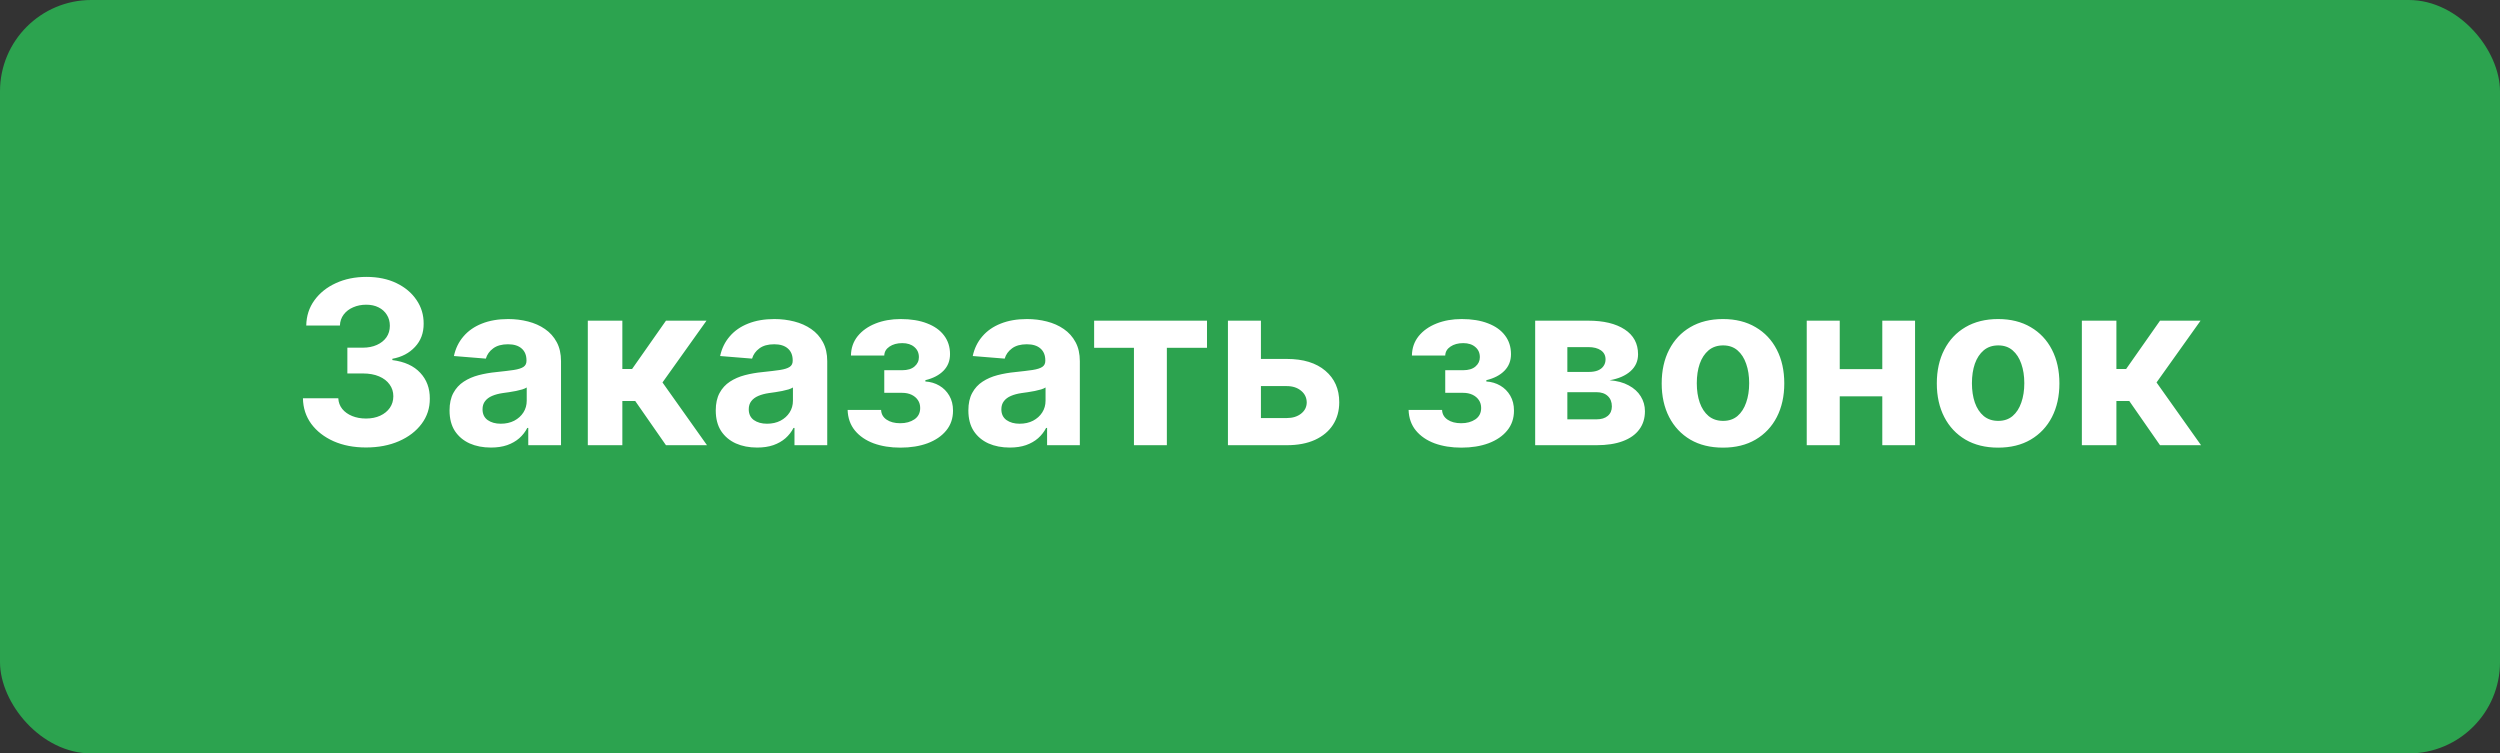
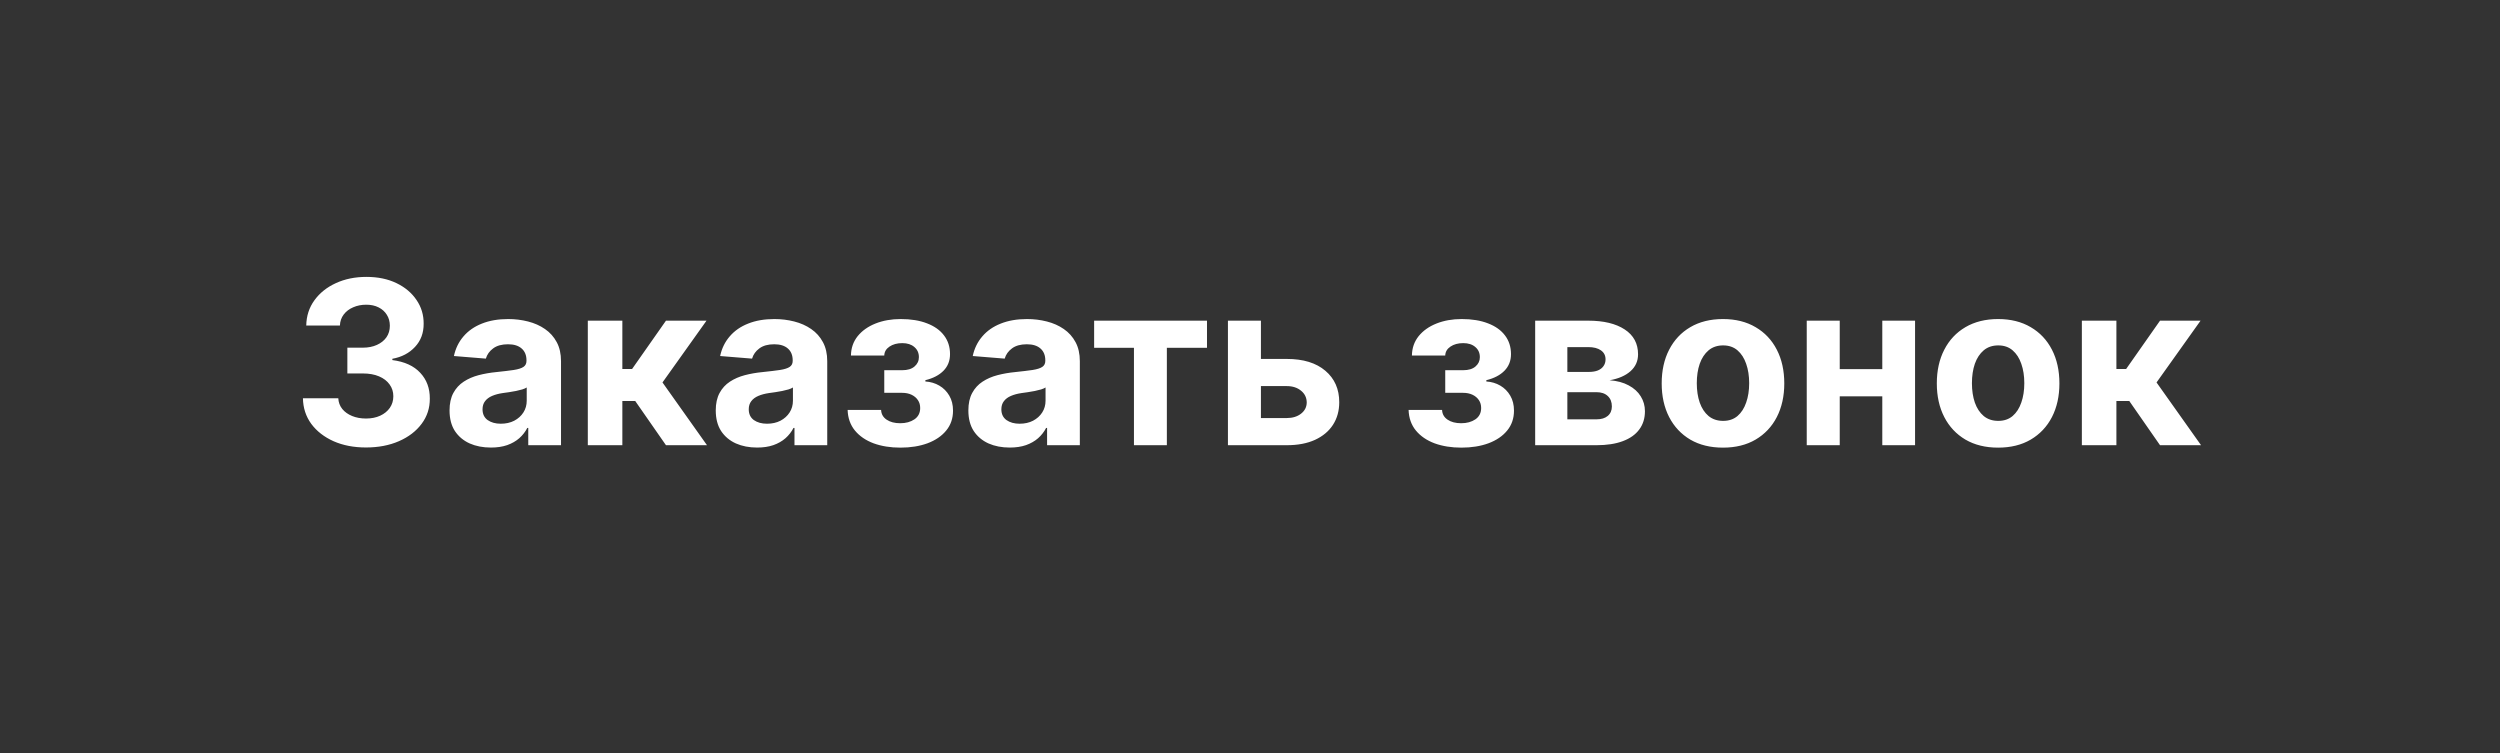
<svg xmlns="http://www.w3.org/2000/svg" width="219" height="66" viewBox="0 0 219 66" fill="none">
  <rect x="0" y="0" width="219" height="66" fill="#333333" stroke="none" />
-   <rect width="219" height="66" rx="8" fill="#2CA34F" />
  <path d="M32.055 39.199C30.995 39.199 30.05 39.017 29.222 38.652C28.398 38.283 27.747 37.776 27.268 37.132C26.795 36.483 26.551 35.735 26.537 34.888H29.634C29.652 35.243 29.768 35.555 29.982 35.825C30.199 36.09 30.488 36.296 30.848 36.443C31.208 36.59 31.613 36.663 32.062 36.663C32.531 36.663 32.946 36.581 33.305 36.415C33.665 36.249 33.947 36.019 34.151 35.726C34.354 35.432 34.456 35.094 34.456 34.71C34.456 34.322 34.347 33.979 34.129 33.68C33.916 33.377 33.608 33.141 33.206 32.97C32.808 32.8 32.335 32.715 31.785 32.715H30.429V30.456H31.785C32.249 30.456 32.659 30.375 33.014 30.215C33.374 30.053 33.653 29.831 33.852 29.547C34.051 29.258 34.151 28.922 34.151 28.538C34.151 28.174 34.063 27.854 33.888 27.579C33.717 27.3 33.476 27.082 33.163 26.926C32.856 26.77 32.496 26.692 32.084 26.692C31.667 26.692 31.286 26.767 30.94 26.919C30.595 27.066 30.318 27.276 30.109 27.551C29.901 27.826 29.79 28.148 29.776 28.517H26.828C26.842 27.679 27.081 26.94 27.546 26.301C28.009 25.662 28.634 25.162 29.421 24.803C30.211 24.438 31.104 24.256 32.098 24.256C33.102 24.256 33.98 24.438 34.733 24.803C35.486 25.167 36.071 25.66 36.487 26.28C36.909 26.895 37.117 27.587 37.112 28.354C37.117 29.168 36.864 29.848 36.352 30.392C35.846 30.937 35.185 31.282 34.371 31.429V31.543C35.441 31.68 36.255 32.052 36.814 32.658C37.377 33.259 37.657 34.012 37.652 34.916C37.657 35.745 37.418 36.481 36.935 37.125C36.456 37.769 35.796 38.276 34.953 38.645C34.11 39.014 33.144 39.199 32.055 39.199ZM43.002 39.206C42.306 39.206 41.685 39.085 41.141 38.844C40.596 38.597 40.166 38.235 39.848 37.757C39.536 37.274 39.38 36.673 39.38 35.953C39.38 35.347 39.491 34.838 39.713 34.426C39.936 34.014 40.239 33.683 40.623 33.432C41.006 33.181 41.442 32.992 41.929 32.864C42.422 32.736 42.938 32.646 43.478 32.594C44.112 32.528 44.623 32.466 45.012 32.409C45.4 32.347 45.682 32.258 45.857 32.139C46.032 32.021 46.12 31.846 46.12 31.614V31.571C46.12 31.121 45.978 30.773 45.694 30.527C45.414 30.281 45.017 30.158 44.5 30.158C43.956 30.158 43.523 30.278 43.201 30.52C42.879 30.757 42.666 31.055 42.561 31.415L39.763 31.188C39.905 30.525 40.184 29.952 40.601 29.469C41.018 28.981 41.555 28.607 42.213 28.347C42.876 28.081 43.643 27.949 44.515 27.949C45.121 27.949 45.701 28.02 46.255 28.162C46.813 28.304 47.308 28.524 47.739 28.822C48.175 29.121 48.518 29.504 48.769 29.973C49.02 30.437 49.145 30.993 49.145 31.642V39H46.276V37.487H46.191C46.016 37.828 45.781 38.129 45.488 38.389C45.194 38.645 44.841 38.846 44.429 38.993C44.017 39.135 43.541 39.206 43.002 39.206ZM43.868 37.118C44.313 37.118 44.706 37.03 45.047 36.855C45.388 36.675 45.656 36.434 45.85 36.131C46.044 35.828 46.141 35.484 46.141 35.101V33.943C46.046 34.005 45.916 34.062 45.75 34.114C45.589 34.161 45.407 34.206 45.203 34.249C45 34.286 44.796 34.322 44.593 34.355C44.389 34.383 44.204 34.41 44.039 34.433C43.684 34.485 43.373 34.568 43.108 34.682C42.843 34.795 42.637 34.949 42.49 35.144C42.344 35.333 42.27 35.57 42.27 35.854C42.27 36.266 42.419 36.581 42.718 36.798C43.021 37.011 43.404 37.118 43.868 37.118ZM51.492 39V28.091H54.518V32.324H55.37L58.339 28.091H61.89L58.034 33.503L61.933 39H58.339L55.647 35.129H54.518V39H51.492ZM66.322 39.206C65.626 39.206 65.006 39.085 64.461 38.844C63.917 38.597 63.486 38.235 63.169 37.757C62.856 37.274 62.7 36.673 62.7 35.953C62.7 35.347 62.811 34.838 63.034 34.426C63.256 34.014 63.559 33.683 63.943 33.432C64.326 33.181 64.762 32.992 65.25 32.864C65.742 32.736 66.258 32.646 66.798 32.594C67.432 32.528 67.944 32.466 68.332 32.409C68.72 32.347 69.002 32.258 69.177 32.139C69.352 32.021 69.44 31.846 69.44 31.614V31.571C69.44 31.121 69.298 30.773 69.014 30.527C68.734 30.281 68.337 30.158 67.821 30.158C67.276 30.158 66.843 30.278 66.521 30.52C66.199 30.757 65.986 31.055 65.882 31.415L63.084 31.188C63.225 30.525 63.505 29.952 63.922 29.469C64.338 28.981 64.876 28.607 65.534 28.347C66.197 28.081 66.964 27.949 67.835 27.949C68.441 27.949 69.021 28.02 69.575 28.162C70.134 28.304 70.628 28.524 71.059 28.822C71.495 29.121 71.838 29.504 72.089 29.973C72.34 30.437 72.466 30.993 72.466 31.642V39H69.596V37.487H69.511C69.336 37.828 69.101 38.129 68.808 38.389C68.514 38.645 68.162 38.846 67.75 38.993C67.338 39.135 66.862 39.206 66.322 39.206ZM67.189 37.118C67.634 37.118 68.027 37.03 68.368 36.855C68.709 36.675 68.976 36.434 69.17 36.131C69.364 35.828 69.461 35.484 69.461 35.101V33.943C69.367 34.005 69.236 34.062 69.071 34.114C68.91 34.161 68.727 34.206 68.524 34.249C68.32 34.286 68.117 34.322 67.913 34.355C67.709 34.383 67.525 34.41 67.359 34.433C67.004 34.485 66.694 34.568 66.429 34.682C66.163 34.795 65.957 34.949 65.811 35.144C65.664 35.333 65.591 35.57 65.591 35.854C65.591 36.266 65.74 36.581 66.038 36.798C66.341 37.011 66.725 37.118 67.189 37.118ZM74.252 35.91H77.185C77.199 36.27 77.36 36.554 77.668 36.763C77.976 36.971 78.374 37.075 78.861 37.075C79.354 37.075 79.768 36.962 80.104 36.734C80.44 36.502 80.608 36.171 80.608 35.74C80.608 35.475 80.542 35.245 80.409 35.051C80.277 34.852 80.092 34.696 79.856 34.582C79.619 34.469 79.344 34.412 79.032 34.412H77.462V32.43H79.032C79.5 32.43 79.86 32.322 80.111 32.104C80.367 31.886 80.495 31.614 80.495 31.287C80.495 30.918 80.362 30.622 80.097 30.399C79.837 30.172 79.484 30.058 79.039 30.058C78.589 30.058 78.215 30.16 77.916 30.364C77.623 30.562 77.472 30.823 77.462 31.145H74.543C74.552 30.491 74.749 29.926 75.132 29.447C75.521 28.969 76.041 28.6 76.695 28.34C77.353 28.079 78.089 27.949 78.904 27.949C79.794 27.949 80.561 28.074 81.205 28.325C81.854 28.572 82.351 28.924 82.696 29.384C83.047 29.843 83.222 30.39 83.222 31.024C83.222 31.602 83.033 32.085 82.654 32.473C82.275 32.861 81.745 33.138 81.063 33.304V33.418C81.513 33.446 81.92 33.567 82.284 33.78C82.649 33.993 82.94 34.286 83.158 34.66C83.376 35.03 83.485 35.468 83.485 35.974C83.485 36.651 83.286 37.231 82.888 37.715C82.495 38.197 81.951 38.569 81.255 38.83C80.563 39.085 79.77 39.213 78.875 39.213C78.004 39.213 77.223 39.088 76.532 38.837C75.845 38.581 75.298 38.207 74.891 37.715C74.489 37.222 74.275 36.621 74.252 35.91ZM88.451 39.206C87.755 39.206 87.135 39.085 86.59 38.844C86.046 38.597 85.615 38.235 85.298 37.757C84.985 37.274 84.829 36.673 84.829 35.953C84.829 35.347 84.94 34.838 85.163 34.426C85.385 34.014 85.688 33.683 86.072 33.432C86.455 33.181 86.891 32.992 87.379 32.864C87.871 32.736 88.387 32.646 88.927 32.594C89.561 32.528 90.073 32.466 90.461 32.409C90.849 32.347 91.131 32.258 91.306 32.139C91.481 32.021 91.569 31.846 91.569 31.614V31.571C91.569 31.121 91.427 30.773 91.143 30.527C90.863 30.281 90.466 30.158 89.95 30.158C89.405 30.158 88.972 30.278 88.65 30.52C88.328 30.757 88.115 31.055 88.011 31.415L85.212 31.188C85.354 30.525 85.634 29.952 86.05 29.469C86.467 28.981 87.004 28.607 87.663 28.347C88.326 28.081 89.093 27.949 89.964 27.949C90.57 27.949 91.15 28.02 91.704 28.162C92.263 28.304 92.757 28.524 93.188 28.822C93.624 29.121 93.967 29.504 94.218 29.973C94.469 30.437 94.594 30.993 94.594 31.642V39H91.725V37.487H91.64C91.465 37.828 91.23 38.129 90.937 38.389C90.643 38.645 90.29 38.846 89.879 38.993C89.467 39.135 88.991 39.206 88.451 39.206ZM89.317 37.118C89.763 37.118 90.156 37.03 90.496 36.855C90.837 36.675 91.105 36.434 91.299 36.131C91.493 35.828 91.59 35.484 91.59 35.101V33.943C91.496 34.005 91.365 34.062 91.2 34.114C91.039 34.161 90.856 34.206 90.653 34.249C90.449 34.286 90.246 34.322 90.042 34.355C89.838 34.383 89.654 34.41 89.488 34.433C89.133 34.485 88.823 34.568 88.558 34.682C88.292 34.795 88.086 34.949 87.94 35.144C87.793 35.333 87.719 35.57 87.719 35.854C87.719 36.266 87.869 36.581 88.167 36.798C88.47 37.011 88.853 37.118 89.317 37.118ZM95.846 30.47V28.091H105.733V30.47H102.217V39H99.334V30.47H95.846ZM109.463 31.443H112.723C114.167 31.443 115.294 31.789 116.104 32.48C116.913 33.167 117.318 34.085 117.318 35.236C117.318 35.984 117.136 36.642 116.771 37.21C116.407 37.774 115.881 38.214 115.195 38.531C114.508 38.844 113.684 39 112.723 39H107.567V28.091H110.457V36.621H112.723C113.23 36.621 113.646 36.493 113.973 36.237C114.3 35.981 114.465 35.655 114.47 35.257C114.465 34.836 114.3 34.492 113.973 34.227C113.646 33.957 113.23 33.822 112.723 33.822H109.463V31.443ZM123.392 35.91H126.326C126.34 36.27 126.501 36.554 126.809 36.763C127.116 36.971 127.514 37.075 128.002 37.075C128.494 37.075 128.908 36.962 129.245 36.734C129.581 36.502 129.749 36.171 129.749 35.74C129.749 35.475 129.683 35.245 129.55 35.051C129.417 34.852 129.233 34.696 128.996 34.582C128.759 34.469 128.485 34.412 128.172 34.412H126.603V32.43H128.172C128.641 32.43 129.001 32.322 129.252 32.104C129.507 31.886 129.635 31.614 129.635 31.287C129.635 30.918 129.503 30.622 129.238 30.399C128.977 30.172 128.624 30.058 128.179 30.058C127.73 30.058 127.355 30.16 127.057 30.364C126.764 30.562 126.612 30.823 126.603 31.145H123.684C123.693 30.491 123.89 29.926 124.273 29.447C124.661 28.969 125.182 28.6 125.836 28.34C126.494 28.079 127.23 27.949 128.044 27.949C128.935 27.949 129.702 28.074 130.346 28.325C130.994 28.572 131.491 28.924 131.837 29.384C132.187 29.843 132.363 30.39 132.363 31.024C132.363 31.602 132.173 32.085 131.794 32.473C131.416 32.861 130.885 33.138 130.203 33.304V33.418C130.653 33.446 131.06 33.567 131.425 33.78C131.79 33.993 132.081 34.286 132.299 34.66C132.516 35.03 132.625 35.468 132.625 35.974C132.625 36.651 132.426 37.231 132.029 37.715C131.636 38.197 131.091 38.569 130.395 38.83C129.704 39.085 128.911 39.213 128.016 39.213C127.145 39.213 126.364 39.088 125.672 38.837C124.986 38.581 124.439 38.207 124.032 37.715C123.629 37.222 123.416 36.621 123.392 35.91ZM134.481 39V28.091H139.133C140.478 28.091 141.54 28.347 142.322 28.858C143.103 29.369 143.494 30.096 143.494 31.038C143.494 31.63 143.273 32.123 142.833 32.516C142.393 32.909 141.782 33.174 141.001 33.311C141.654 33.358 142.21 33.508 142.67 33.758C143.134 34.005 143.487 34.324 143.728 34.717C143.974 35.11 144.097 35.546 144.097 36.024C144.097 36.644 143.932 37.177 143.6 37.622C143.273 38.067 142.793 38.408 142.158 38.645C141.529 38.882 140.759 39 139.85 39H134.481ZM137.3 36.734H139.85C140.272 36.734 140.601 36.635 140.837 36.436C141.079 36.233 141.2 35.956 141.2 35.605C141.2 35.217 141.079 34.911 140.837 34.689C140.601 34.466 140.272 34.355 139.85 34.355H137.3V36.734ZM137.3 32.58H139.197C139.5 32.58 139.758 32.537 139.971 32.452C140.189 32.362 140.354 32.234 140.468 32.068C140.586 31.902 140.646 31.706 140.646 31.479C140.646 31.142 140.511 30.88 140.241 30.69C139.971 30.501 139.602 30.406 139.133 30.406H137.3V32.58ZM150.933 39.213C149.83 39.213 148.876 38.979 148.071 38.51C147.271 38.036 146.653 37.378 146.217 36.535C145.782 35.688 145.564 34.706 145.564 33.588C145.564 32.461 145.782 31.476 146.217 30.634C146.653 29.786 147.271 29.128 148.071 28.659C148.876 28.186 149.83 27.949 150.933 27.949C152.036 27.949 152.988 28.186 153.788 28.659C154.593 29.128 155.214 29.786 155.649 30.634C156.085 31.476 156.303 32.461 156.303 33.588C156.303 34.706 156.085 35.688 155.649 36.535C155.214 37.378 154.593 38.036 153.788 38.51C152.988 38.979 152.036 39.213 150.933 39.213ZM150.947 36.869C151.449 36.869 151.868 36.727 152.205 36.443C152.541 36.154 152.794 35.761 152.964 35.264C153.14 34.767 153.227 34.201 153.227 33.567C153.227 32.932 153.14 32.367 152.964 31.869C152.794 31.372 152.541 30.979 152.205 30.69C151.868 30.401 151.449 30.257 150.947 30.257C150.441 30.257 150.015 30.401 149.669 30.69C149.328 30.979 149.07 31.372 148.895 31.869C148.724 32.367 148.639 32.932 148.639 33.567C148.639 34.201 148.724 34.767 148.895 35.264C149.07 35.761 149.328 36.154 149.669 36.443C150.015 36.727 150.441 36.869 150.947 36.869ZM165.862 32.338V34.717H160.166V32.338H165.862ZM161.161 28.091V39H158.27V28.091H161.161ZM167.759 28.091V39H164.889V28.091H167.759ZM175.035 39.213C173.932 39.213 172.978 38.979 172.173 38.51C171.372 38.036 170.754 37.378 170.319 36.535C169.883 35.688 169.665 34.706 169.665 33.588C169.665 32.461 169.883 31.476 170.319 30.634C170.754 29.786 171.372 29.128 172.173 28.659C172.978 28.186 173.932 27.949 175.035 27.949C176.138 27.949 177.09 28.186 177.89 28.659C178.695 29.128 179.315 29.786 179.751 30.634C180.186 31.476 180.404 32.461 180.404 33.588C180.404 34.706 180.186 35.688 179.751 36.535C179.315 37.378 178.695 38.036 177.89 38.51C177.09 38.979 176.138 39.213 175.035 39.213ZM175.049 36.869C175.551 36.869 175.97 36.727 176.306 36.443C176.642 36.154 176.896 35.761 177.066 35.264C177.241 34.767 177.329 34.201 177.329 33.567C177.329 32.932 177.241 32.367 177.066 31.869C176.896 31.372 176.642 30.979 176.306 30.69C175.97 30.401 175.551 30.257 175.049 30.257C174.542 30.257 174.116 30.401 173.771 30.69C173.43 30.979 173.172 31.372 172.996 31.869C172.826 32.367 172.741 32.932 172.741 33.567C172.741 34.201 172.826 34.767 172.996 35.264C173.172 35.761 173.43 36.154 173.771 36.443C174.116 36.727 174.542 36.869 175.049 36.869ZM182.371 39V28.091H185.397V32.324H186.249L189.218 28.091H192.769L188.913 33.503L192.812 39H189.218L186.526 35.129H185.397V39H182.371Z" fill="white" />
</svg>